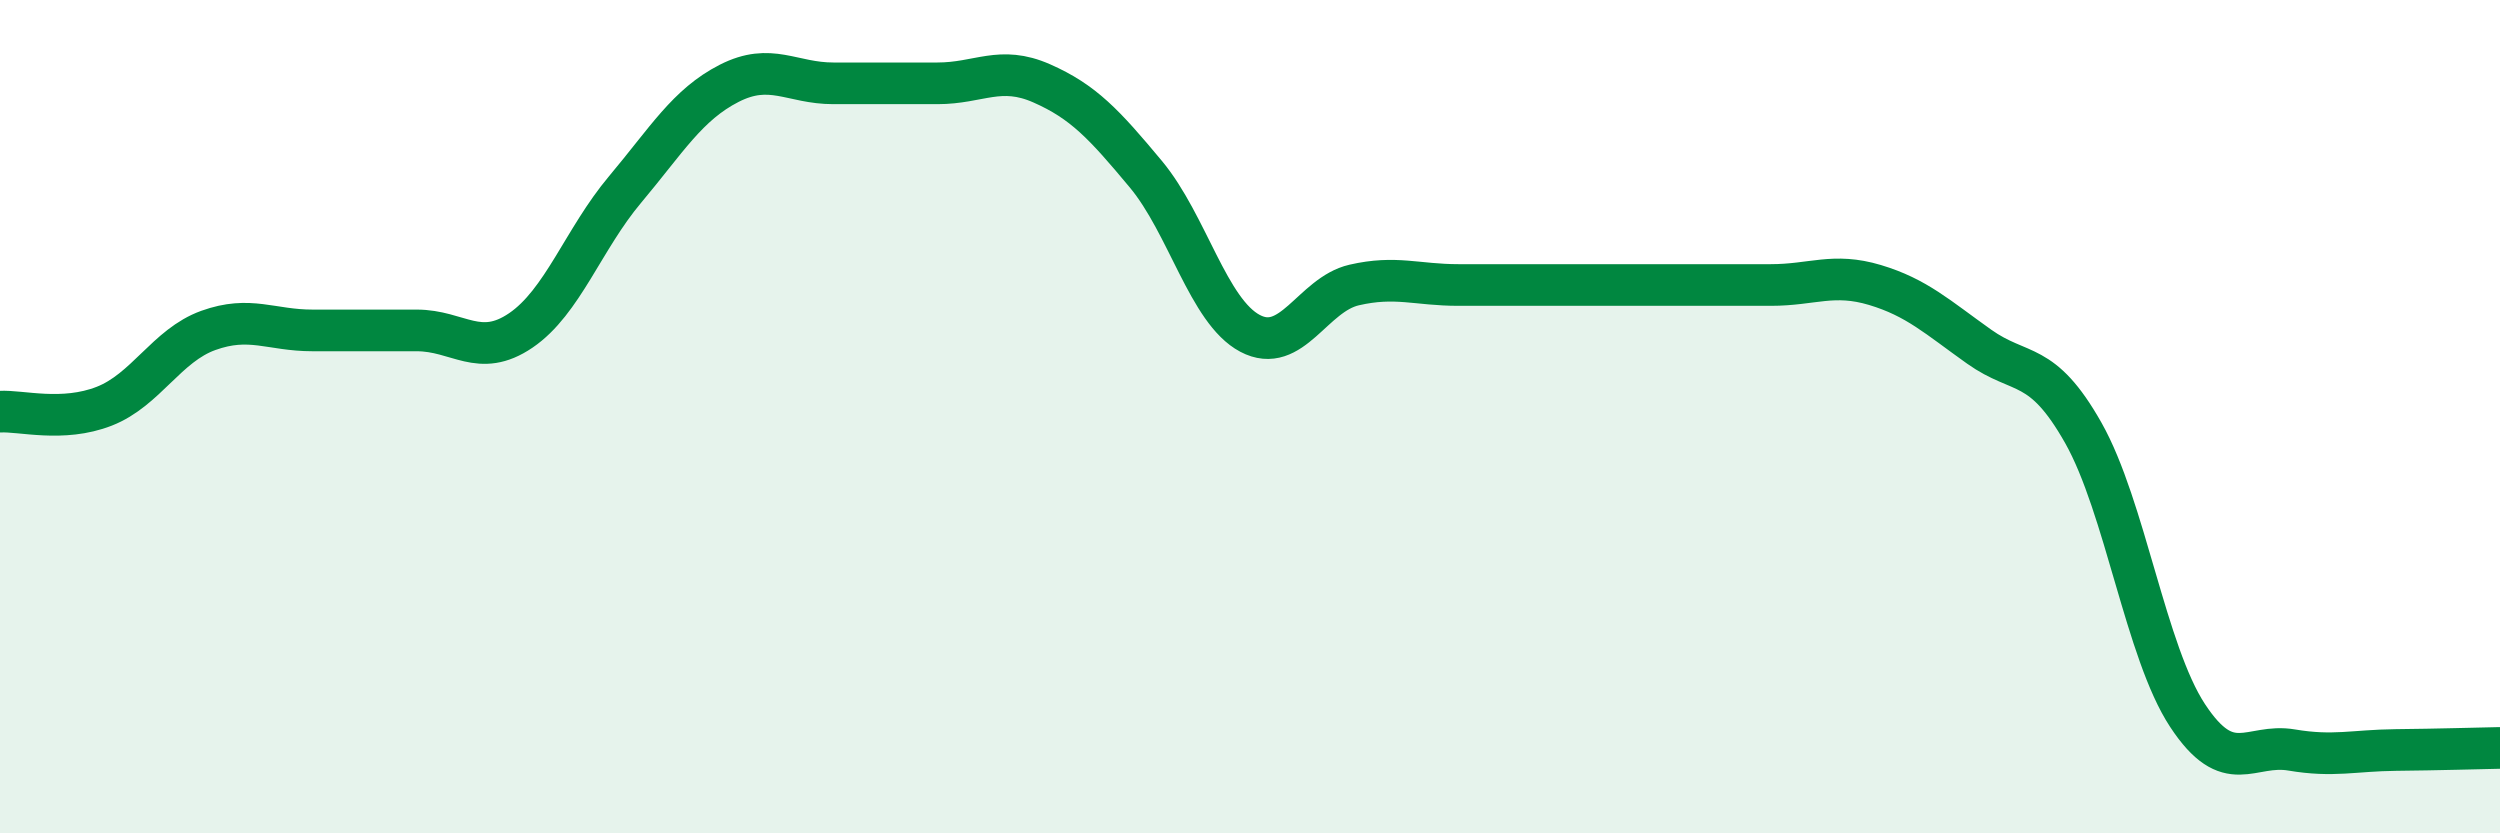
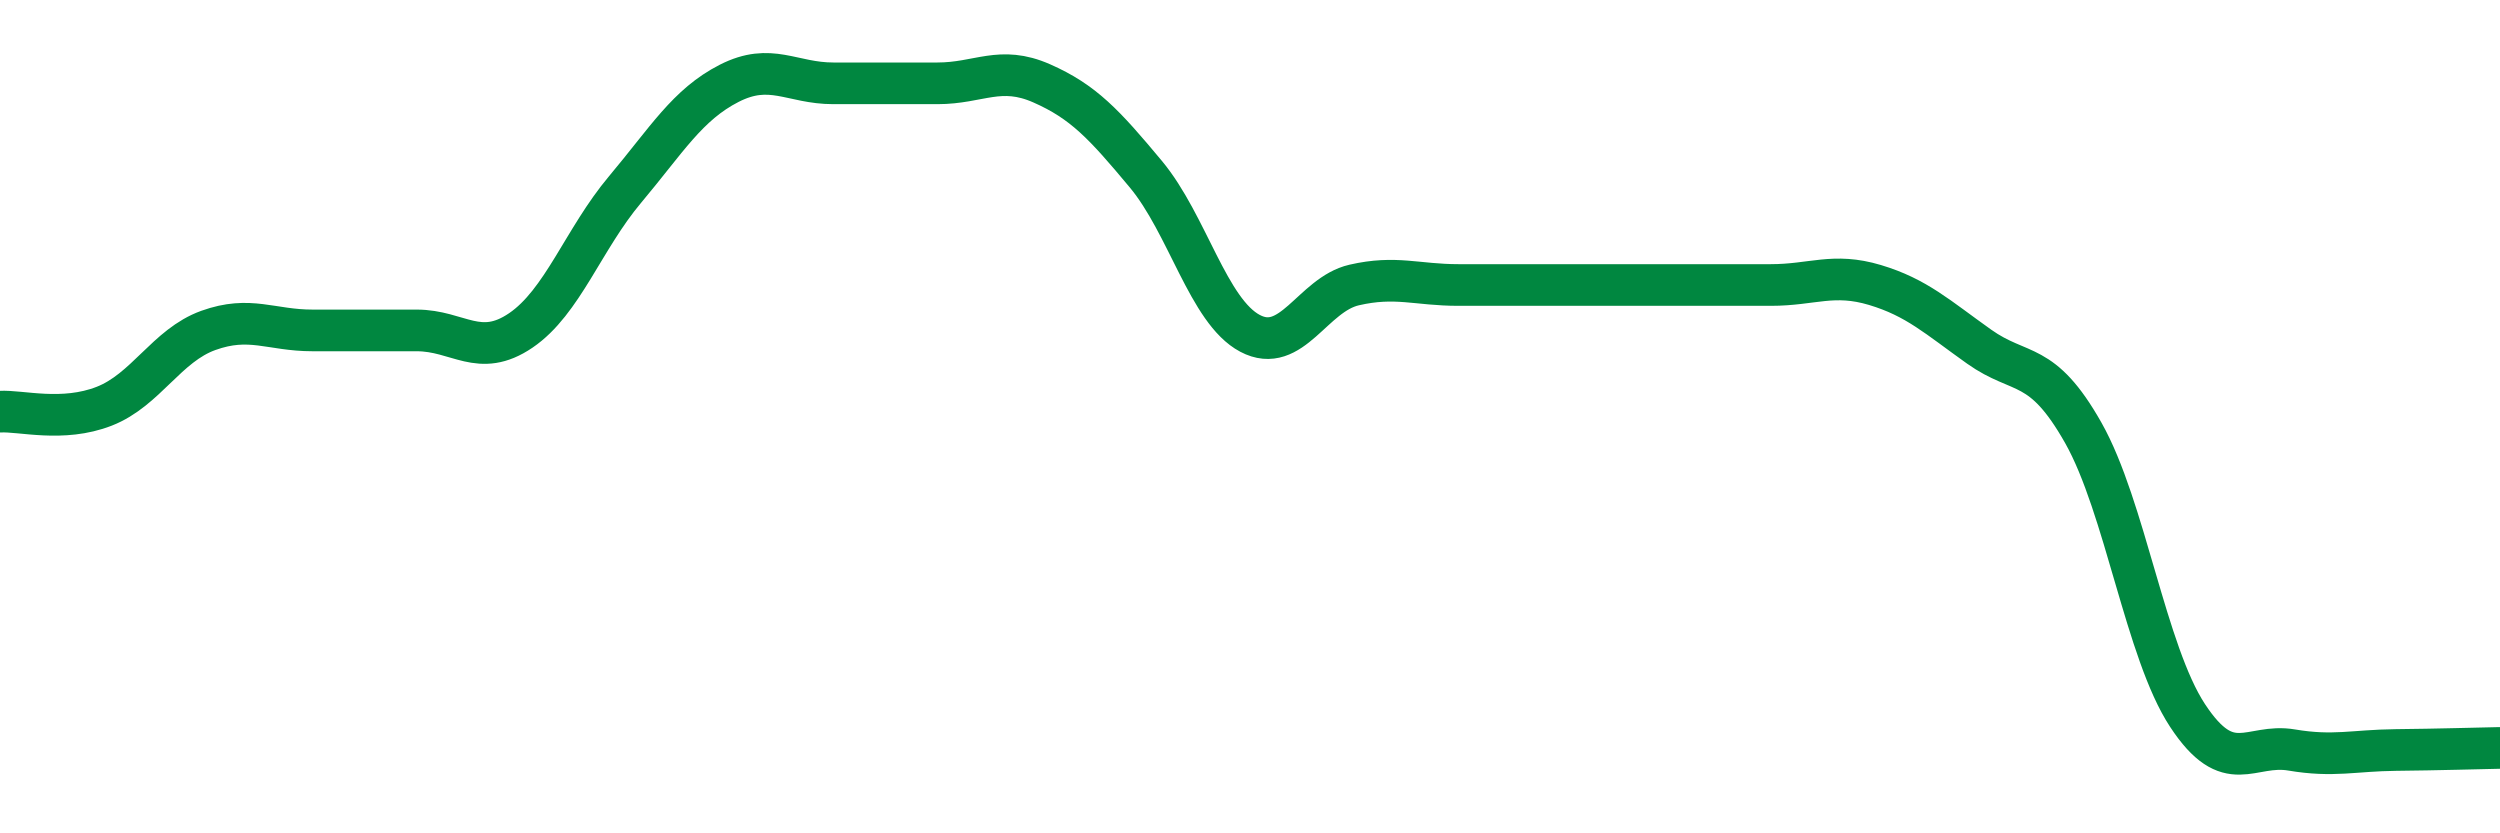
<svg xmlns="http://www.w3.org/2000/svg" width="60" height="20" viewBox="0 0 60 20">
-   <path d="M 0,9.88 C 0.5,9.85 1.5,10.14 2.5,9.75 C 3.5,9.36 4,8.29 5,7.93 C 6,7.57 6.5,7.93 7.5,7.93 C 8.5,7.93 9,7.93 10,7.93 C 11,7.93 11.5,8.61 12.5,7.93 C 13.5,7.25 14,5.74 15,4.55 C 16,3.36 16.5,2.51 17.5,2 C 18.5,1.49 19,2 20,2 C 21,2 21.5,2 22.5,2 C 23.5,2 24,1.56 25,2 C 26,2.44 26.5,2.98 27.5,4.18 C 28.5,5.38 29,7.47 30,8 C 31,8.53 31.5,7.07 32.5,6.84 C 33.5,6.61 34,6.84 35,6.84 C 36,6.84 36.5,6.84 37.5,6.84 C 38.5,6.84 39,6.84 40,6.84 C 41,6.84 41.5,6.84 42.5,6.84 C 43.5,6.84 44,6.54 45,6.84 C 46,7.14 46.5,7.61 47.5,8.32 C 48.5,9.03 49,8.62 50,10.39 C 51,12.16 51.5,15.65 52.5,17.17 C 53.5,18.69 54,17.83 55,18 C 56,18.17 56.5,18.01 57.5,18 C 58.5,17.99 59.5,17.96 60,17.95L60 20L0 20Z" fill="#008740" opacity="0.1" stroke-linecap="round" stroke-linejoin="round" />
  <path d="M 0,9.88 C 0.5,9.85 1.5,10.14 2.5,9.75 C 3.5,9.36 4,8.29 5,7.93 C 6,7.57 6.5,7.93 7.5,7.93 C 8.5,7.93 9,7.93 10,7.93 C 11,7.93 11.5,8.61 12.5,7.93 C 13.5,7.25 14,5.74 15,4.55 C 16,3.36 16.5,2.51 17.5,2 C 18.5,1.49 19,2 20,2 C 21,2 21.5,2 22.5,2 C 23.5,2 24,1.56 25,2 C 26,2.44 26.5,2.98 27.5,4.18 C 28.5,5.38 29,7.47 30,8 C 31,8.53 31.5,7.07 32.5,6.84 C 33.5,6.61 34,6.84 35,6.84 C 36,6.84 36.5,6.84 37.5,6.84 C 38.5,6.84 39,6.84 40,6.84 C 41,6.84 41.5,6.84 42.5,6.84 C 43.5,6.84 44,6.54 45,6.84 C 46,7.14 46.5,7.61 47.5,8.32 C 48.5,9.03 49,8.62 50,10.39 C 51,12.16 51.5,15.65 52.5,17.17 C 53.5,18.69 54,17.83 55,18 C 56,18.17 56.5,18.01 57.5,18 C 58.5,17.99 59.5,17.96 60,17.95" stroke="#008740" stroke-width="1" fill="none" stroke-linecap="round" stroke-linejoin="round" />
</svg>